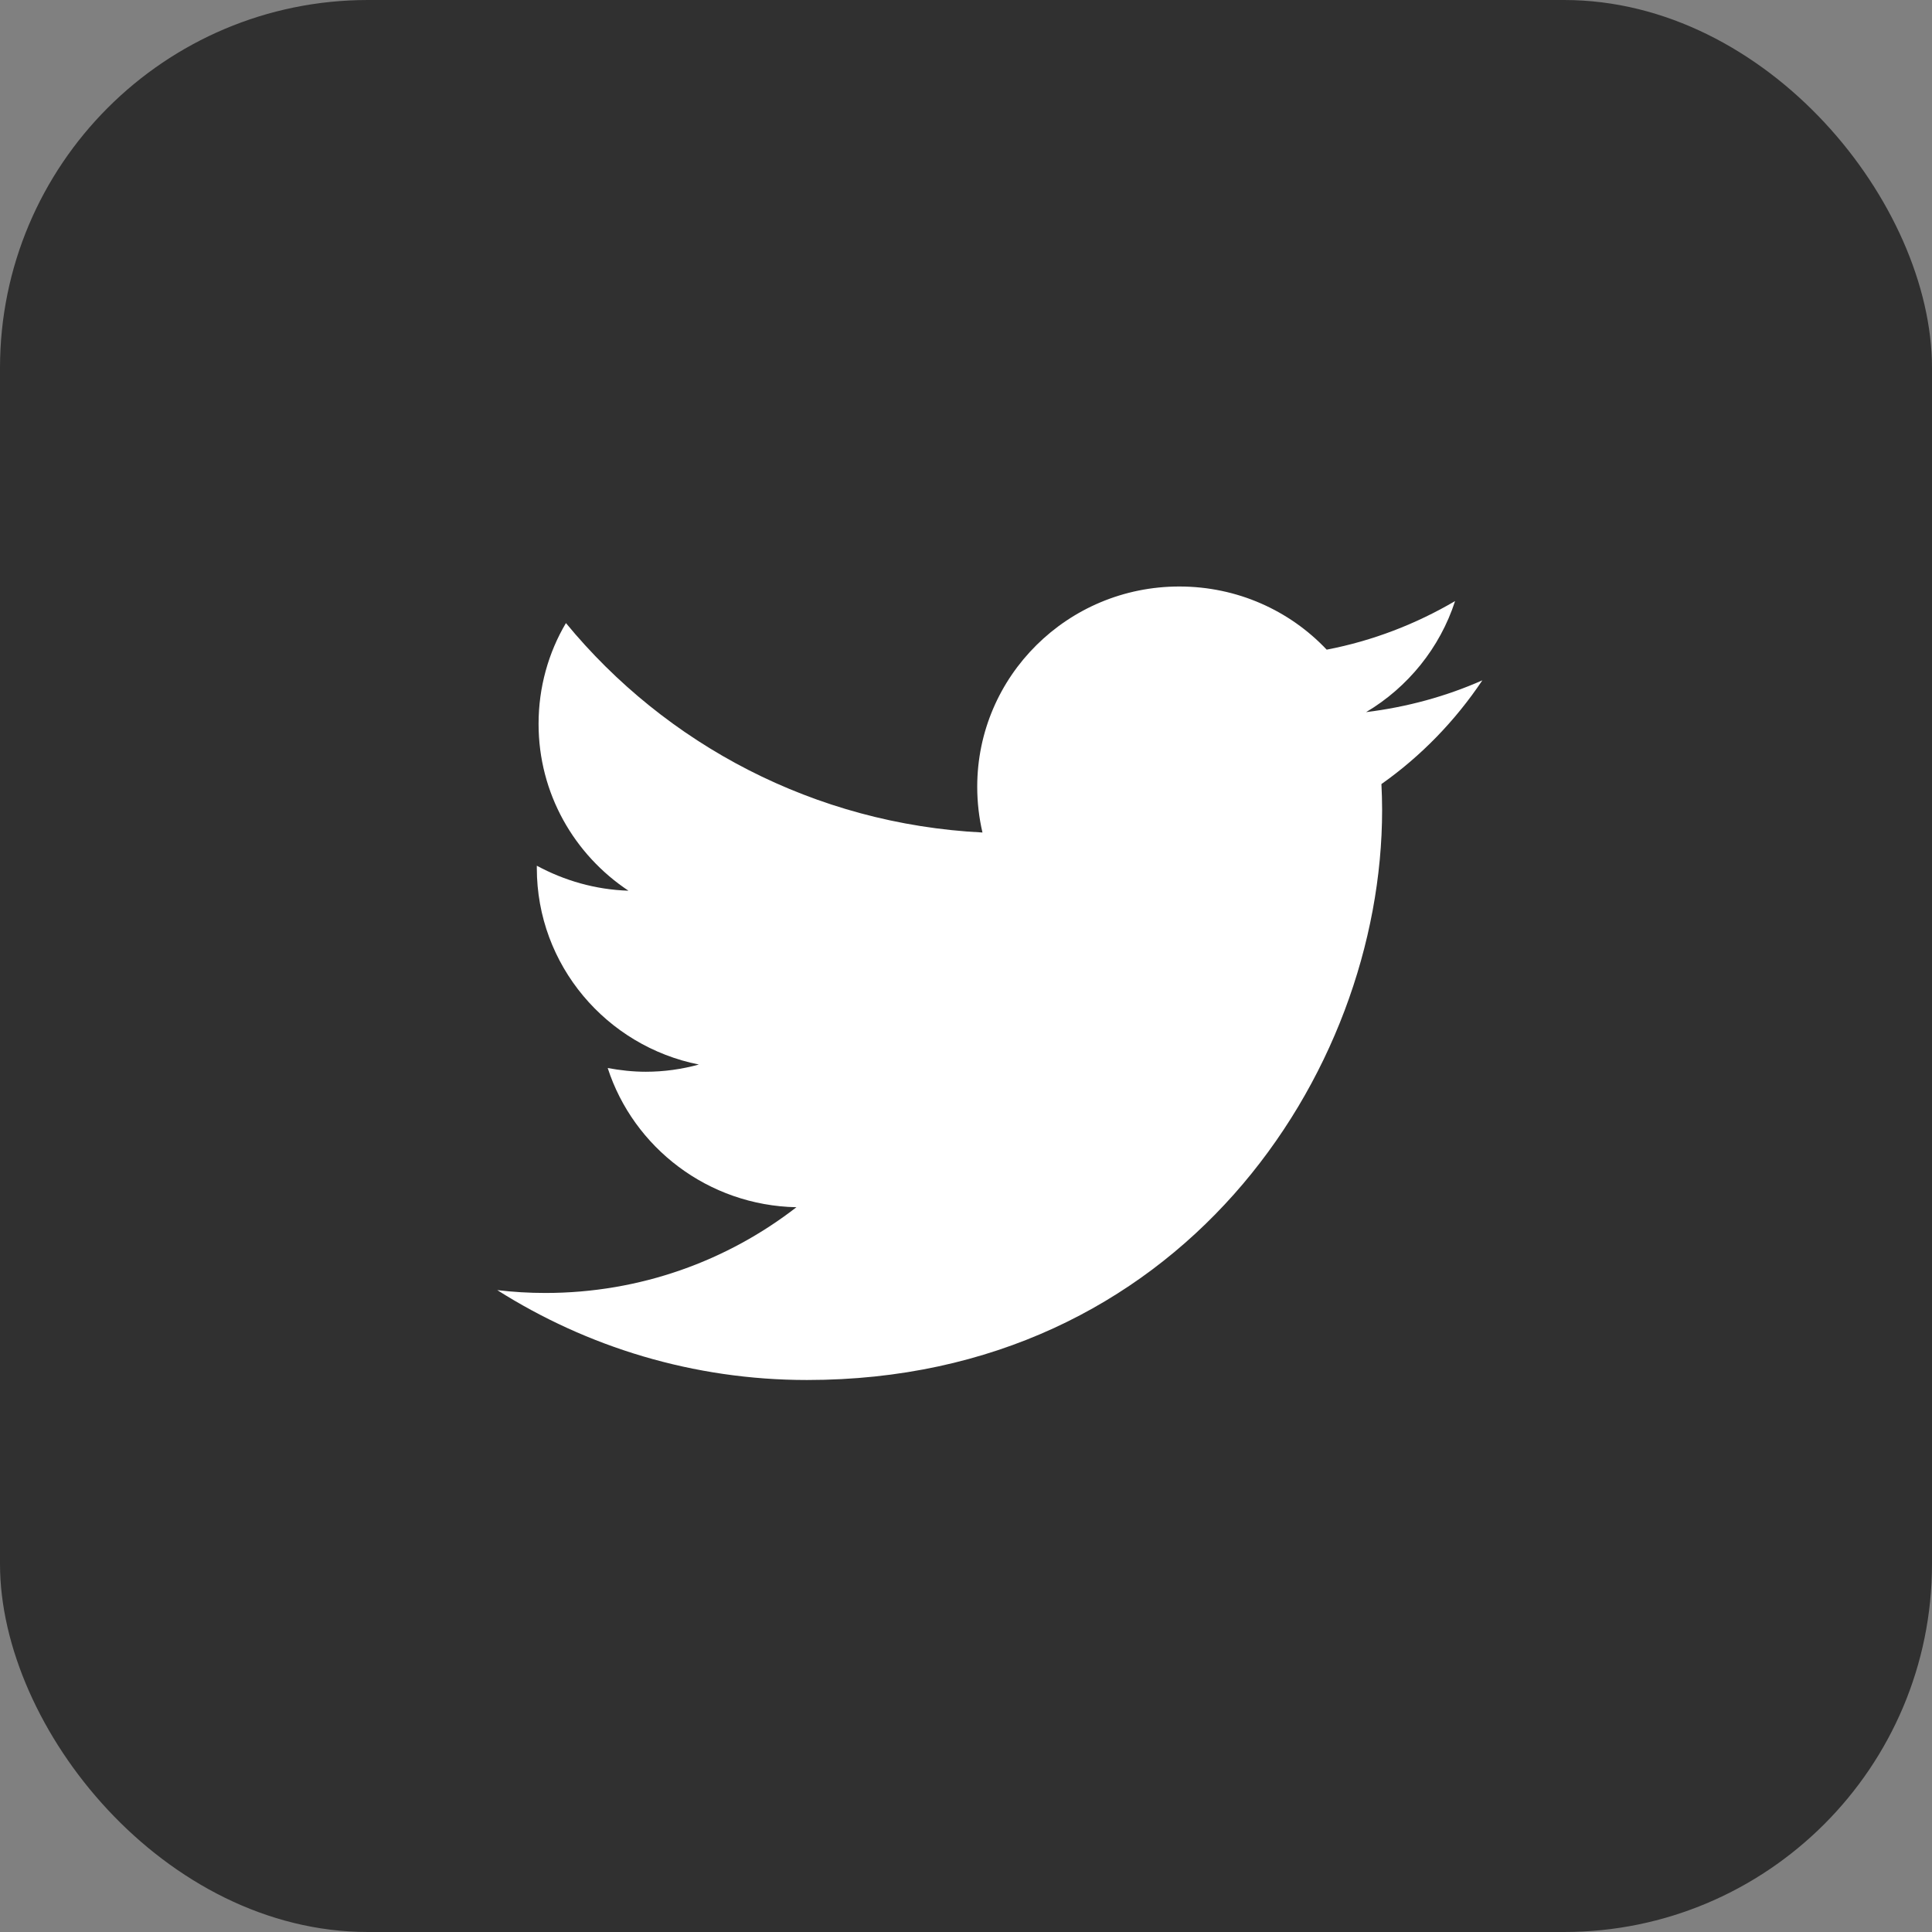
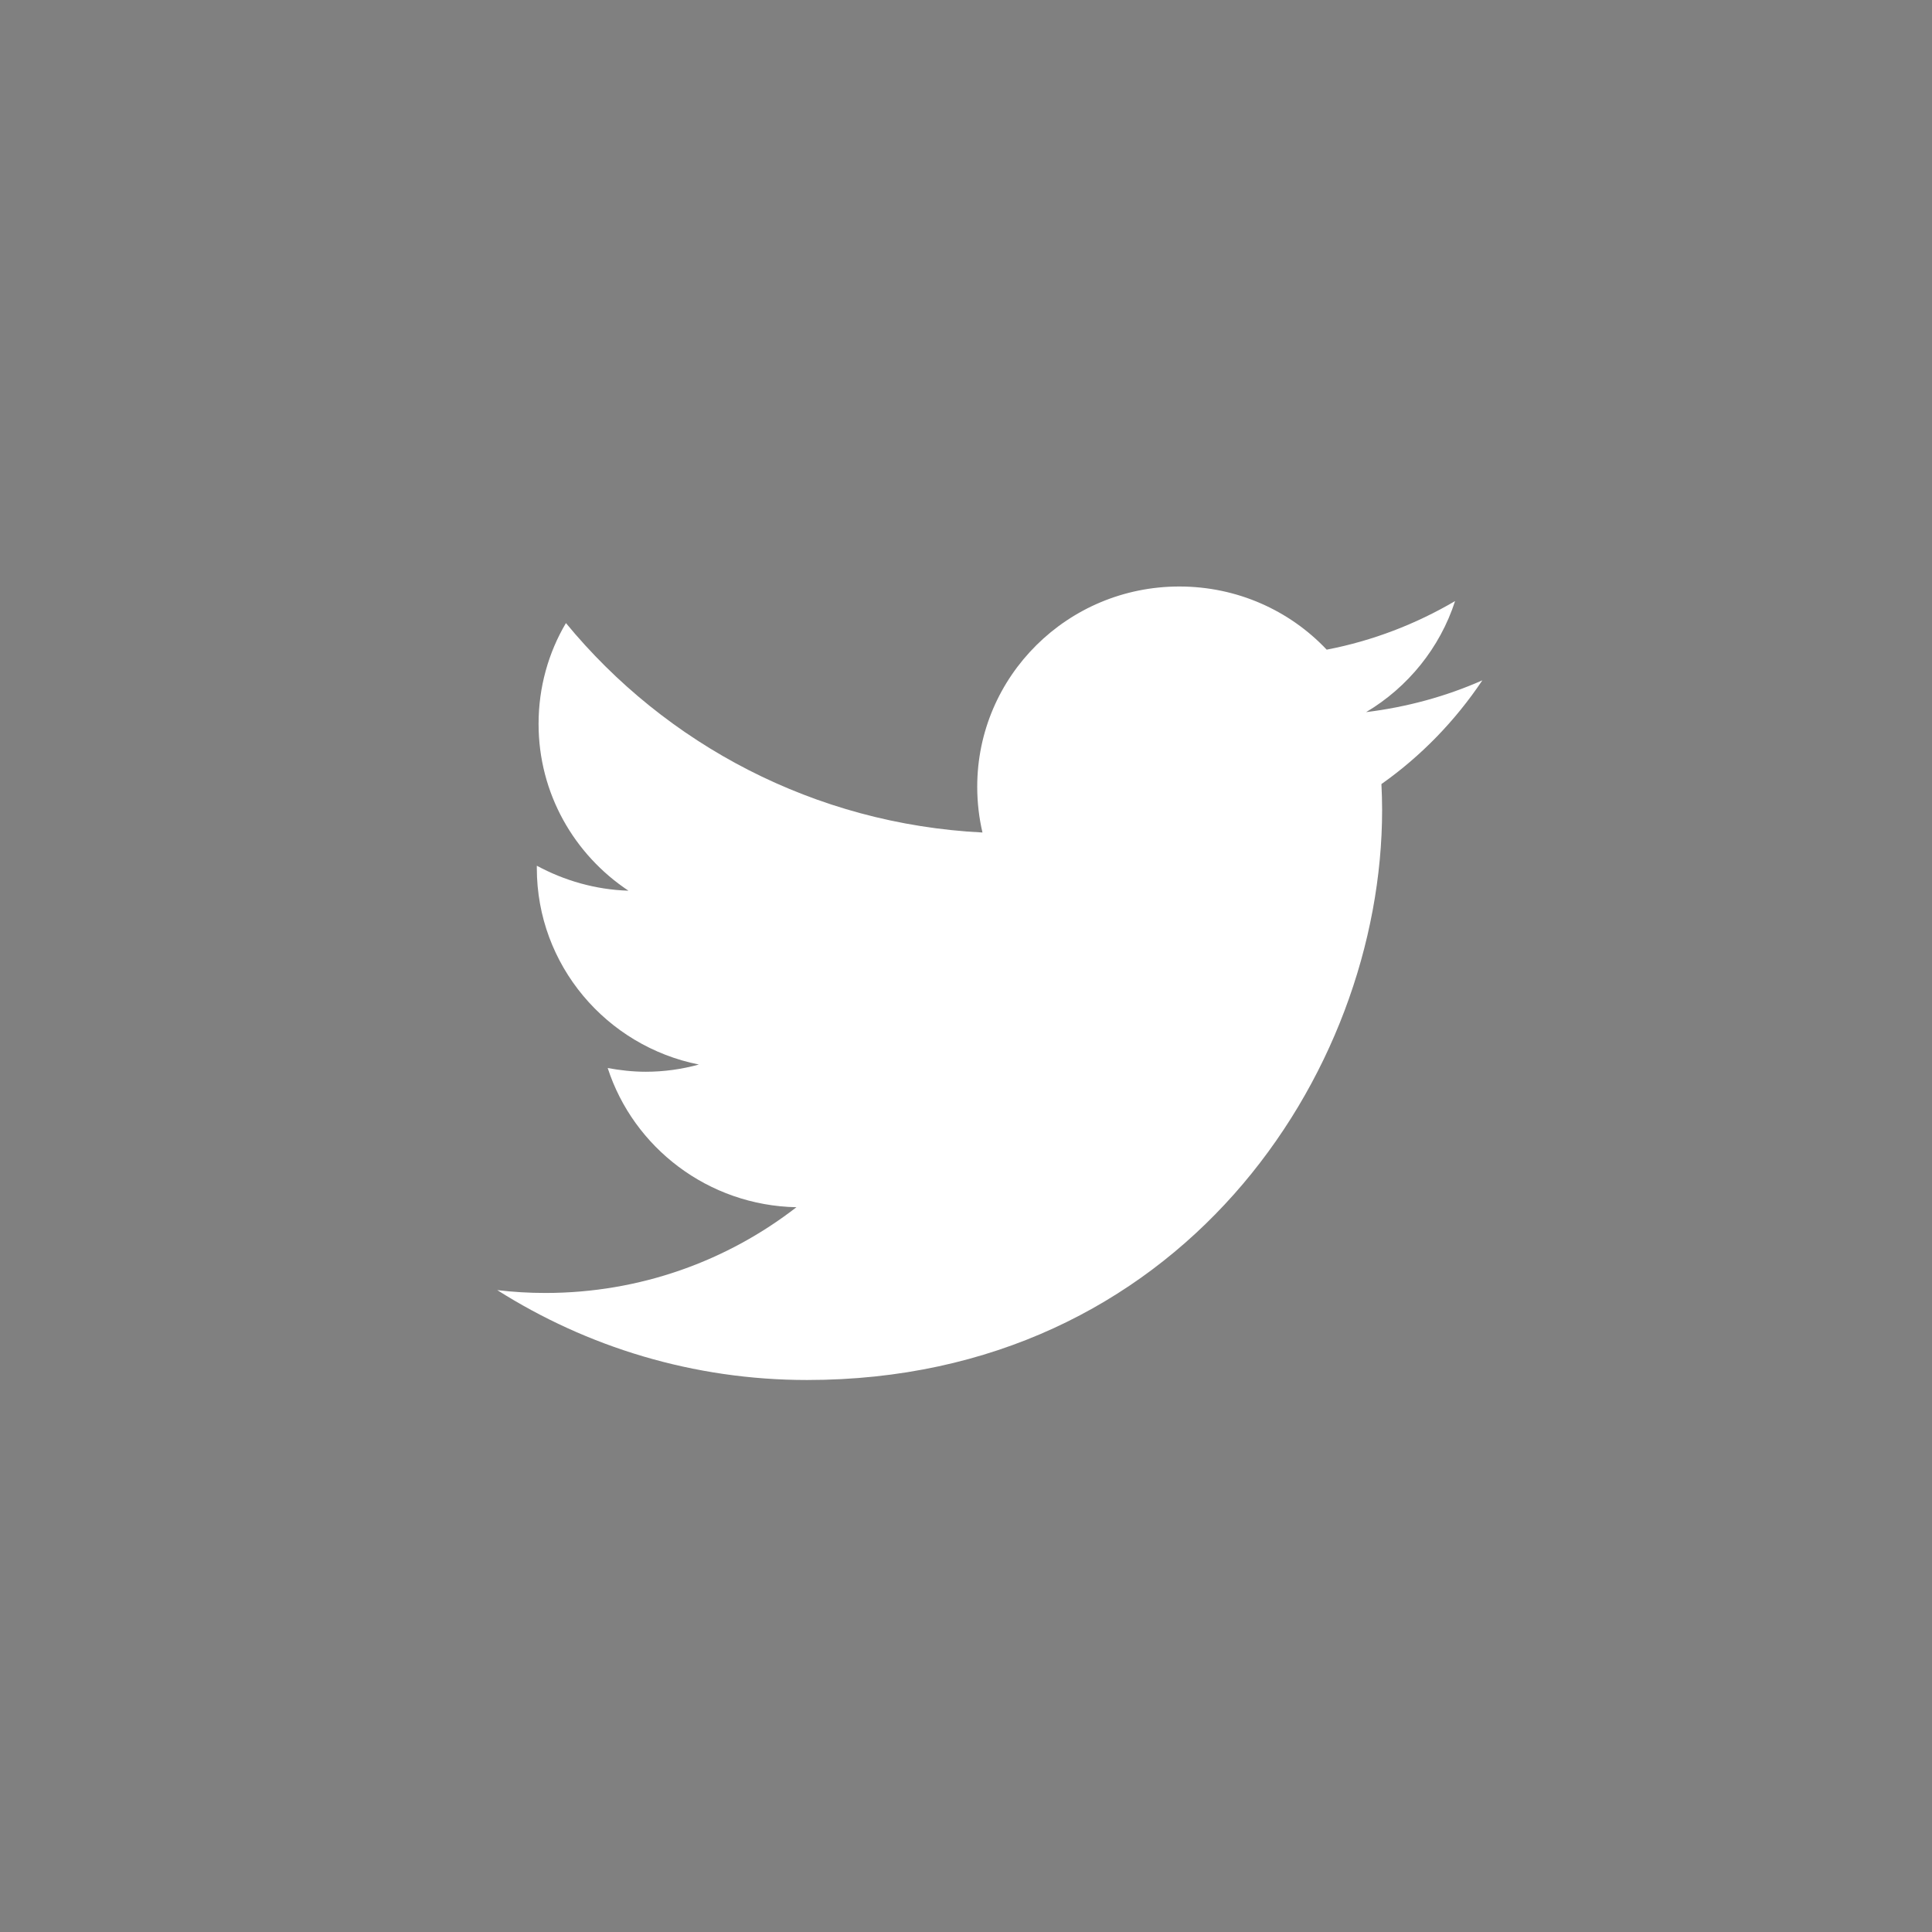
<svg xmlns="http://www.w3.org/2000/svg" width="42" height="42" viewBox="0 0 42 42" fill="none">
  <rect x="0" y="0" width="42" height="42" fill="#808080" stroke="none" />
-   <rect width="42" height="42" rx="8" fill="#303030" />
  <path d="M32.225 14.79C31.438 15.138 30.591 15.371 29.698 15.481C30.606 14.942 31.304 14.082 31.632 13.067C30.783 13.565 29.842 13.931 28.841 14.123C28.041 13.276 26.901 12.75 25.637 12.75C23.21 12.75 21.244 14.7 21.244 17.104C21.244 17.444 21.283 17.776 21.358 18.098C17.707 17.914 14.469 16.179 12.303 13.545C11.922 14.188 11.708 14.942 11.708 15.737C11.708 17.249 12.482 18.579 13.662 19.363C12.942 19.341 12.264 19.141 11.67 18.82C11.67 18.833 11.67 18.852 11.67 18.871C11.67 20.983 13.185 22.742 15.193 23.142C14.826 23.243 14.438 23.299 14.039 23.299C13.755 23.299 13.478 23.267 13.211 23.218C13.77 24.945 15.392 26.206 17.314 26.244C15.81 27.41 13.916 28.108 11.857 28.108C11.501 28.108 11.153 28.087 10.81 28.046C12.755 29.278 15.065 30 17.545 30C25.626 30 30.046 23.364 30.046 17.607C30.046 17.419 30.04 17.231 30.031 17.045C30.894 16.436 31.637 15.668 32.225 14.79Z" fill="white" />
</svg>